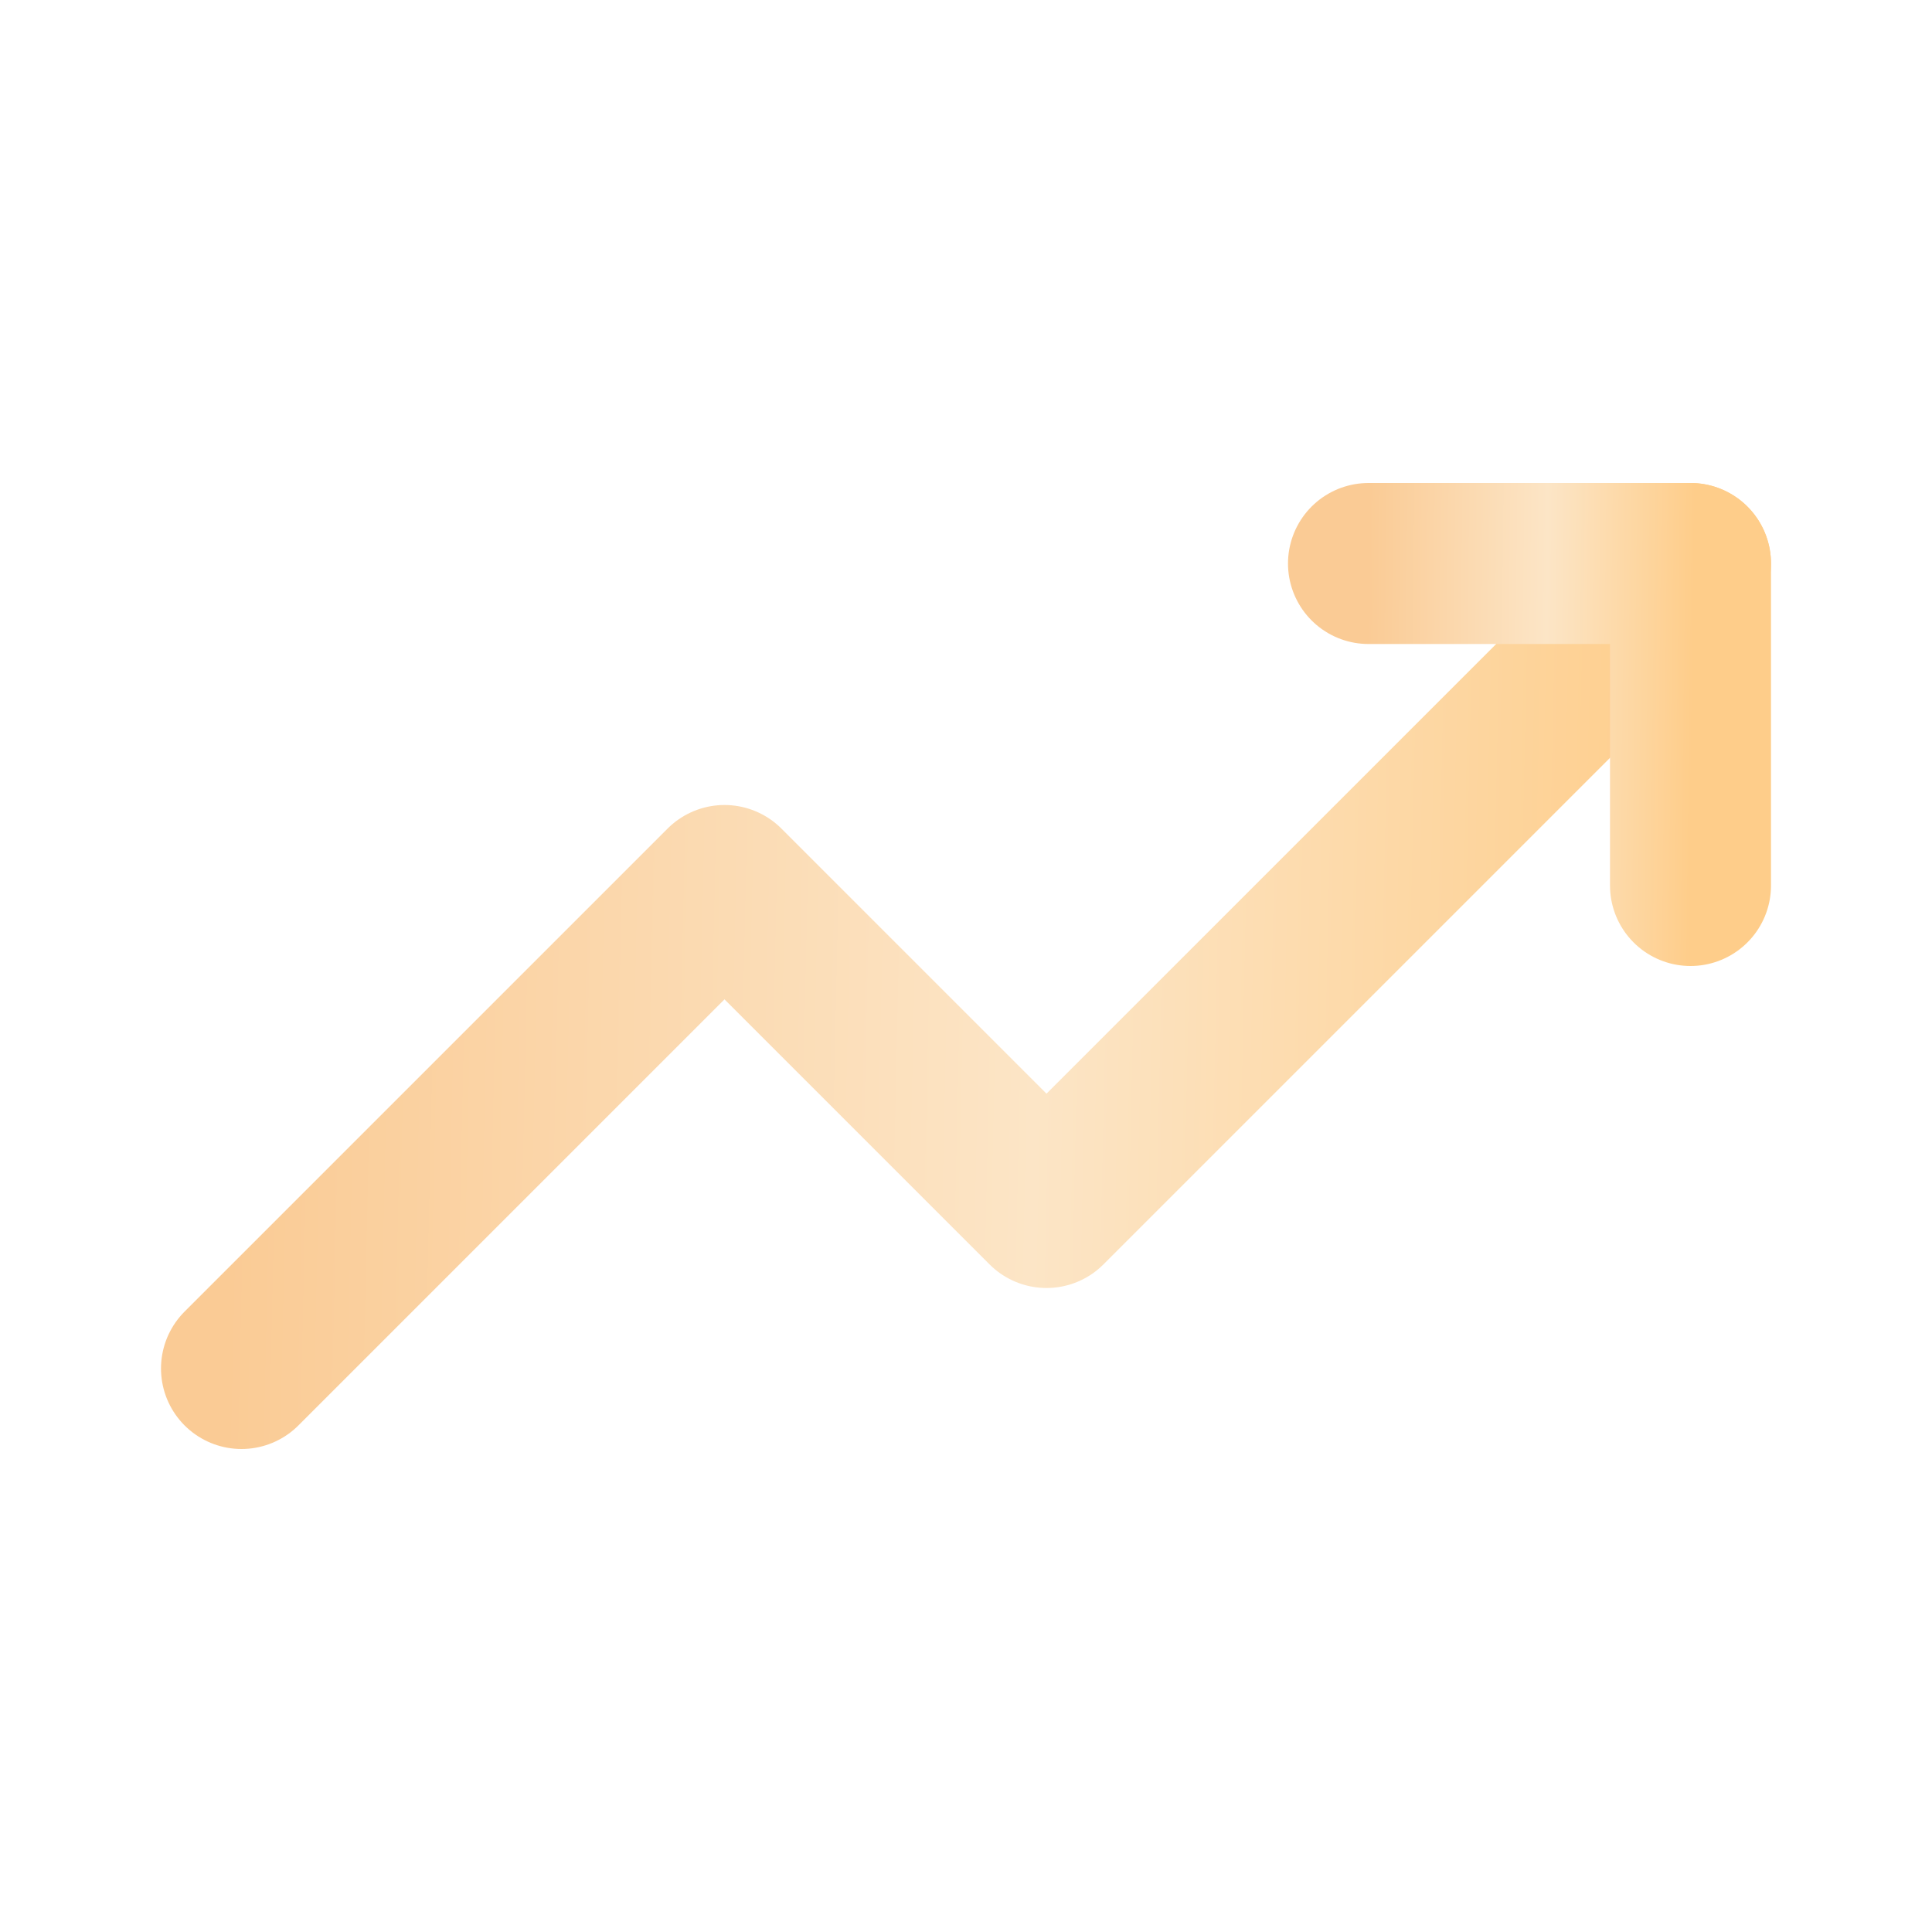
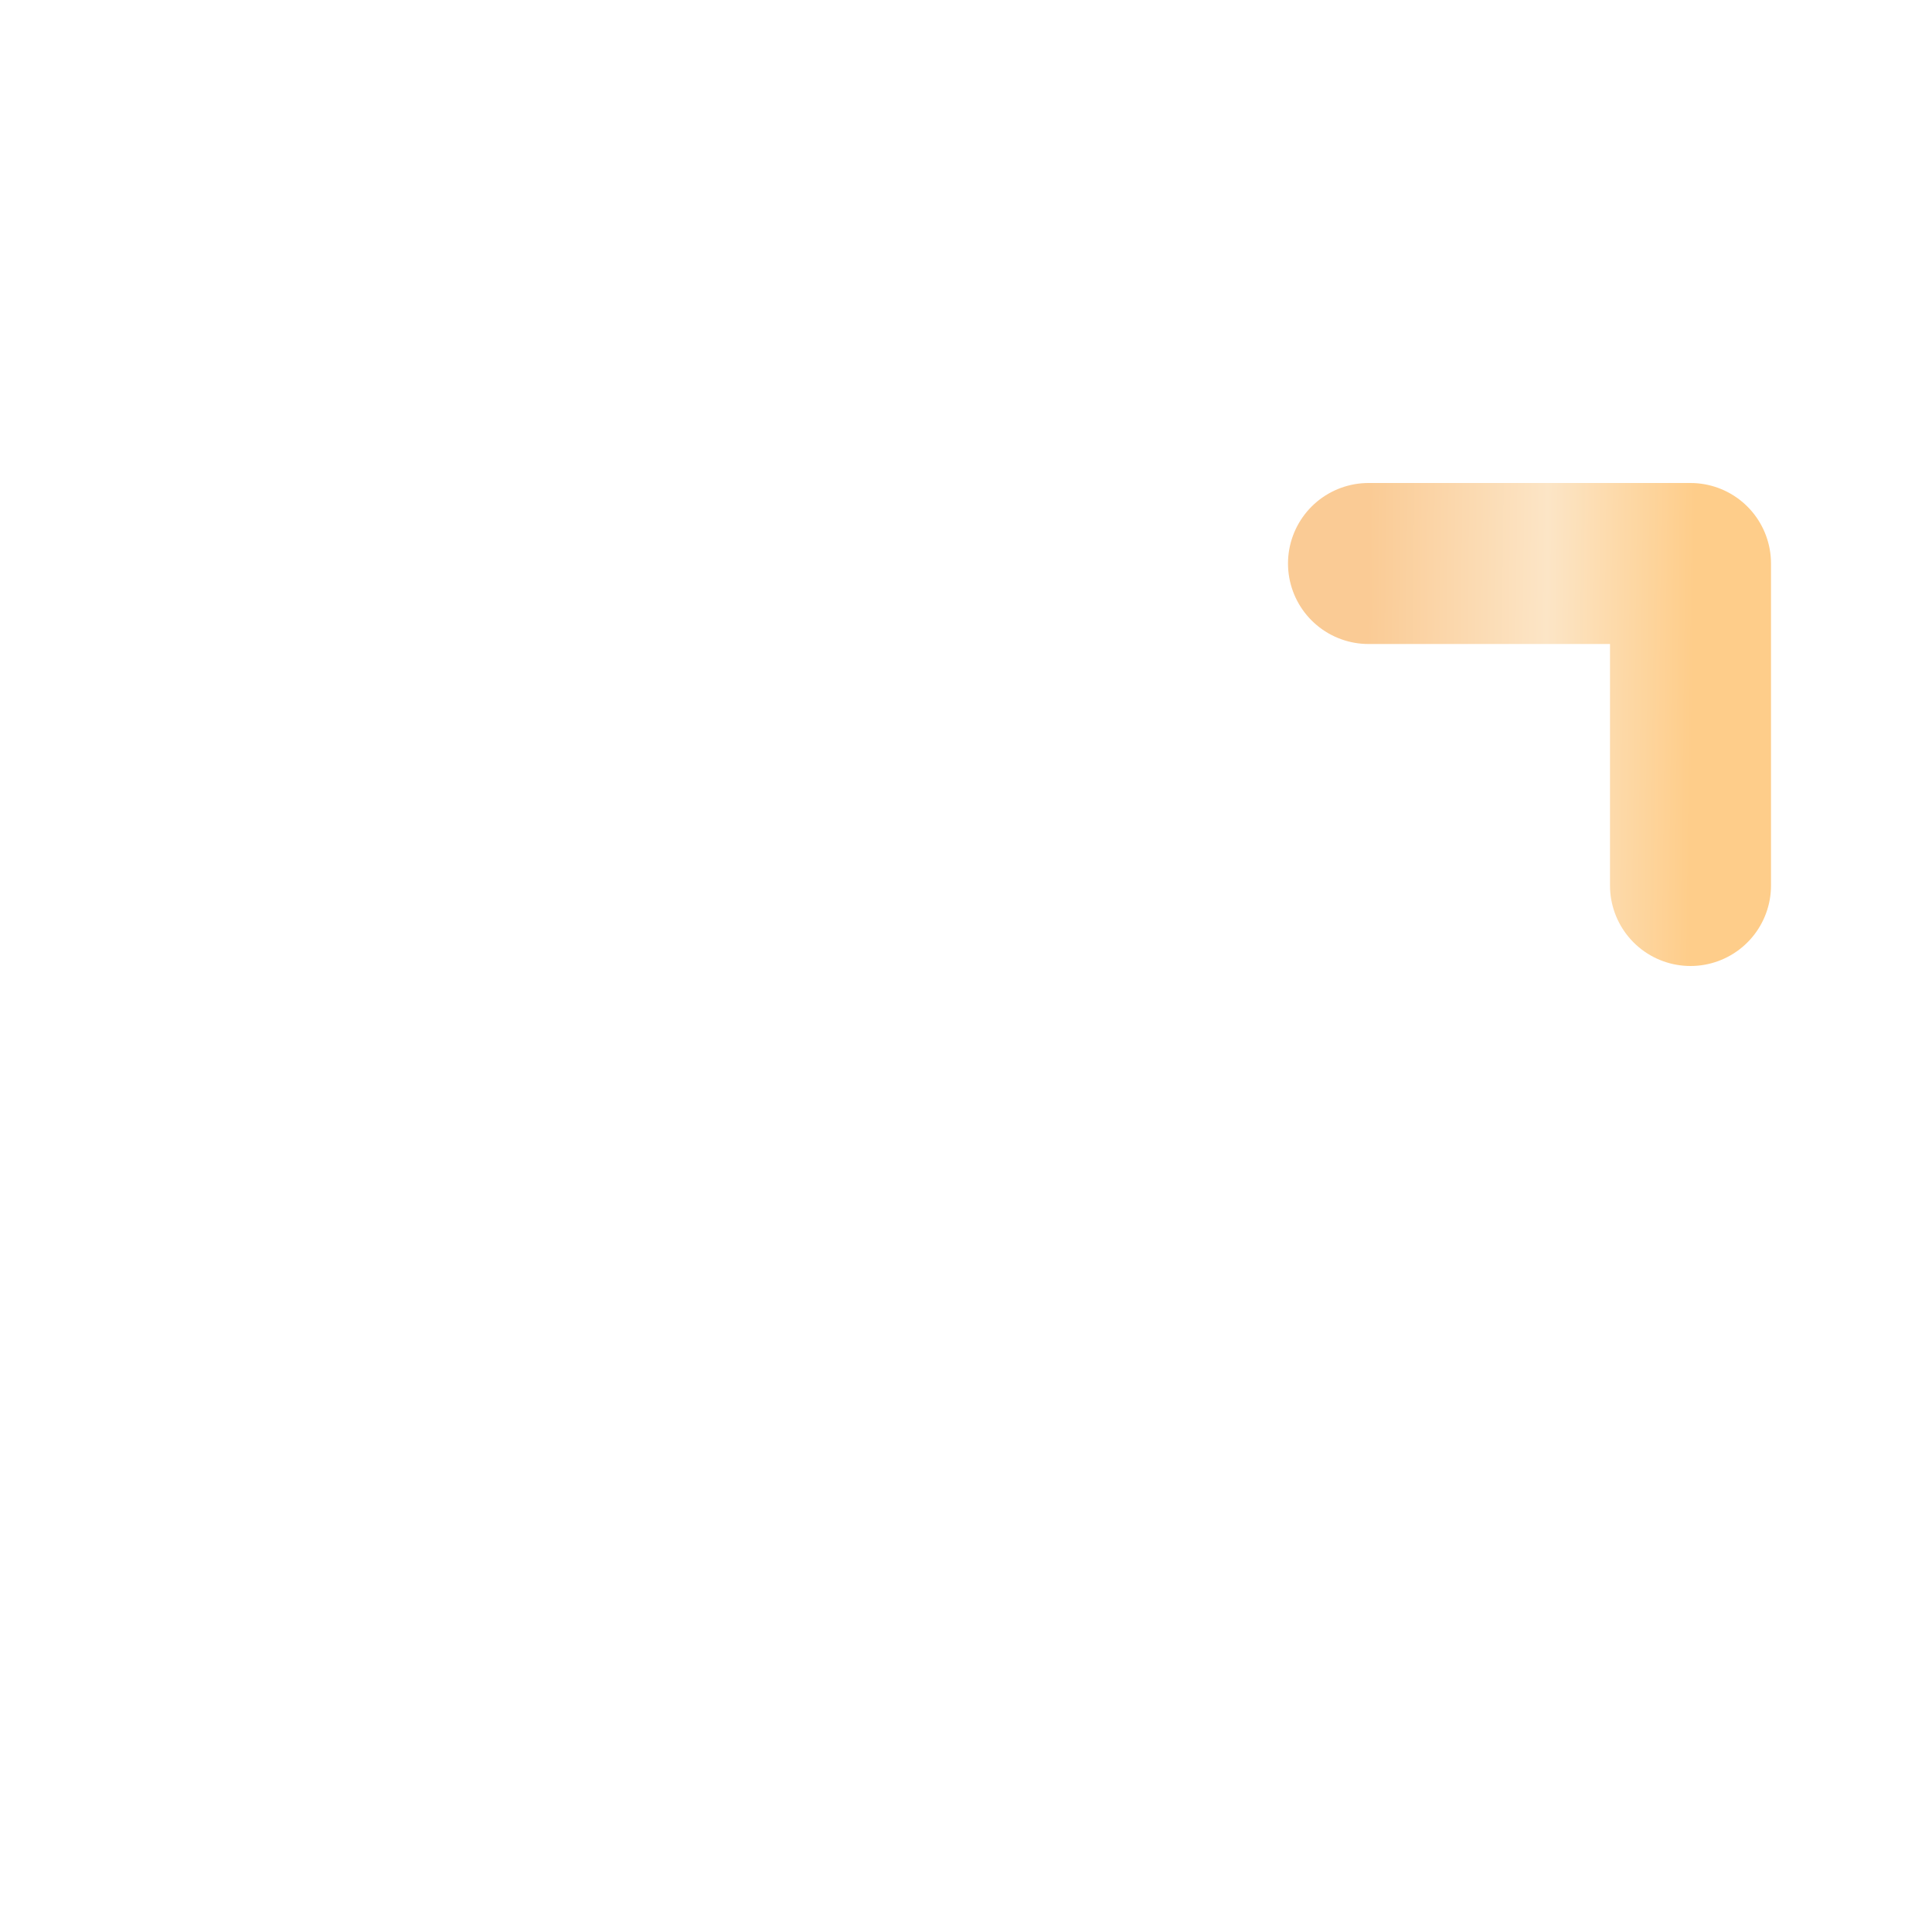
<svg xmlns="http://www.w3.org/2000/svg" width="24" height="24" viewBox="0 0 24 24" fill="none">
-   <path d="M3 17L9 11L13 15L21 7" stroke="url(#paint0_linear_328_2)" stroke-width="2" stroke-linecap="round" stroke-linejoin="round" />
  <path d="M17 7H21V11" stroke="url(#paint1_linear_328_2)" stroke-width="2" stroke-linecap="round" stroke-linejoin="round" />
  <defs>
    <linearGradient id="paint0_linear_328_2" x1="3" y1="7.504" x2="21.193" y2="7.908" gradientUnits="userSpaceOnUse">
      <stop stop-color="#FACB95" />
      <stop offset="0.549" stop-color="#FCE5C6" />
      <stop offset="1" stop-color="#FECD8A" />
    </linearGradient>
    <linearGradient id="paint1_linear_328_2" x1="17" y1="7.202" x2="21.044" y2="7.252" gradientUnits="userSpaceOnUse">
      <stop stop-color="#FACB95" />
      <stop offset="0.549" stop-color="#FCE5C6" />
      <stop offset="1" stop-color="#FECD8A" />
    </linearGradient>
  </defs>
</svg>